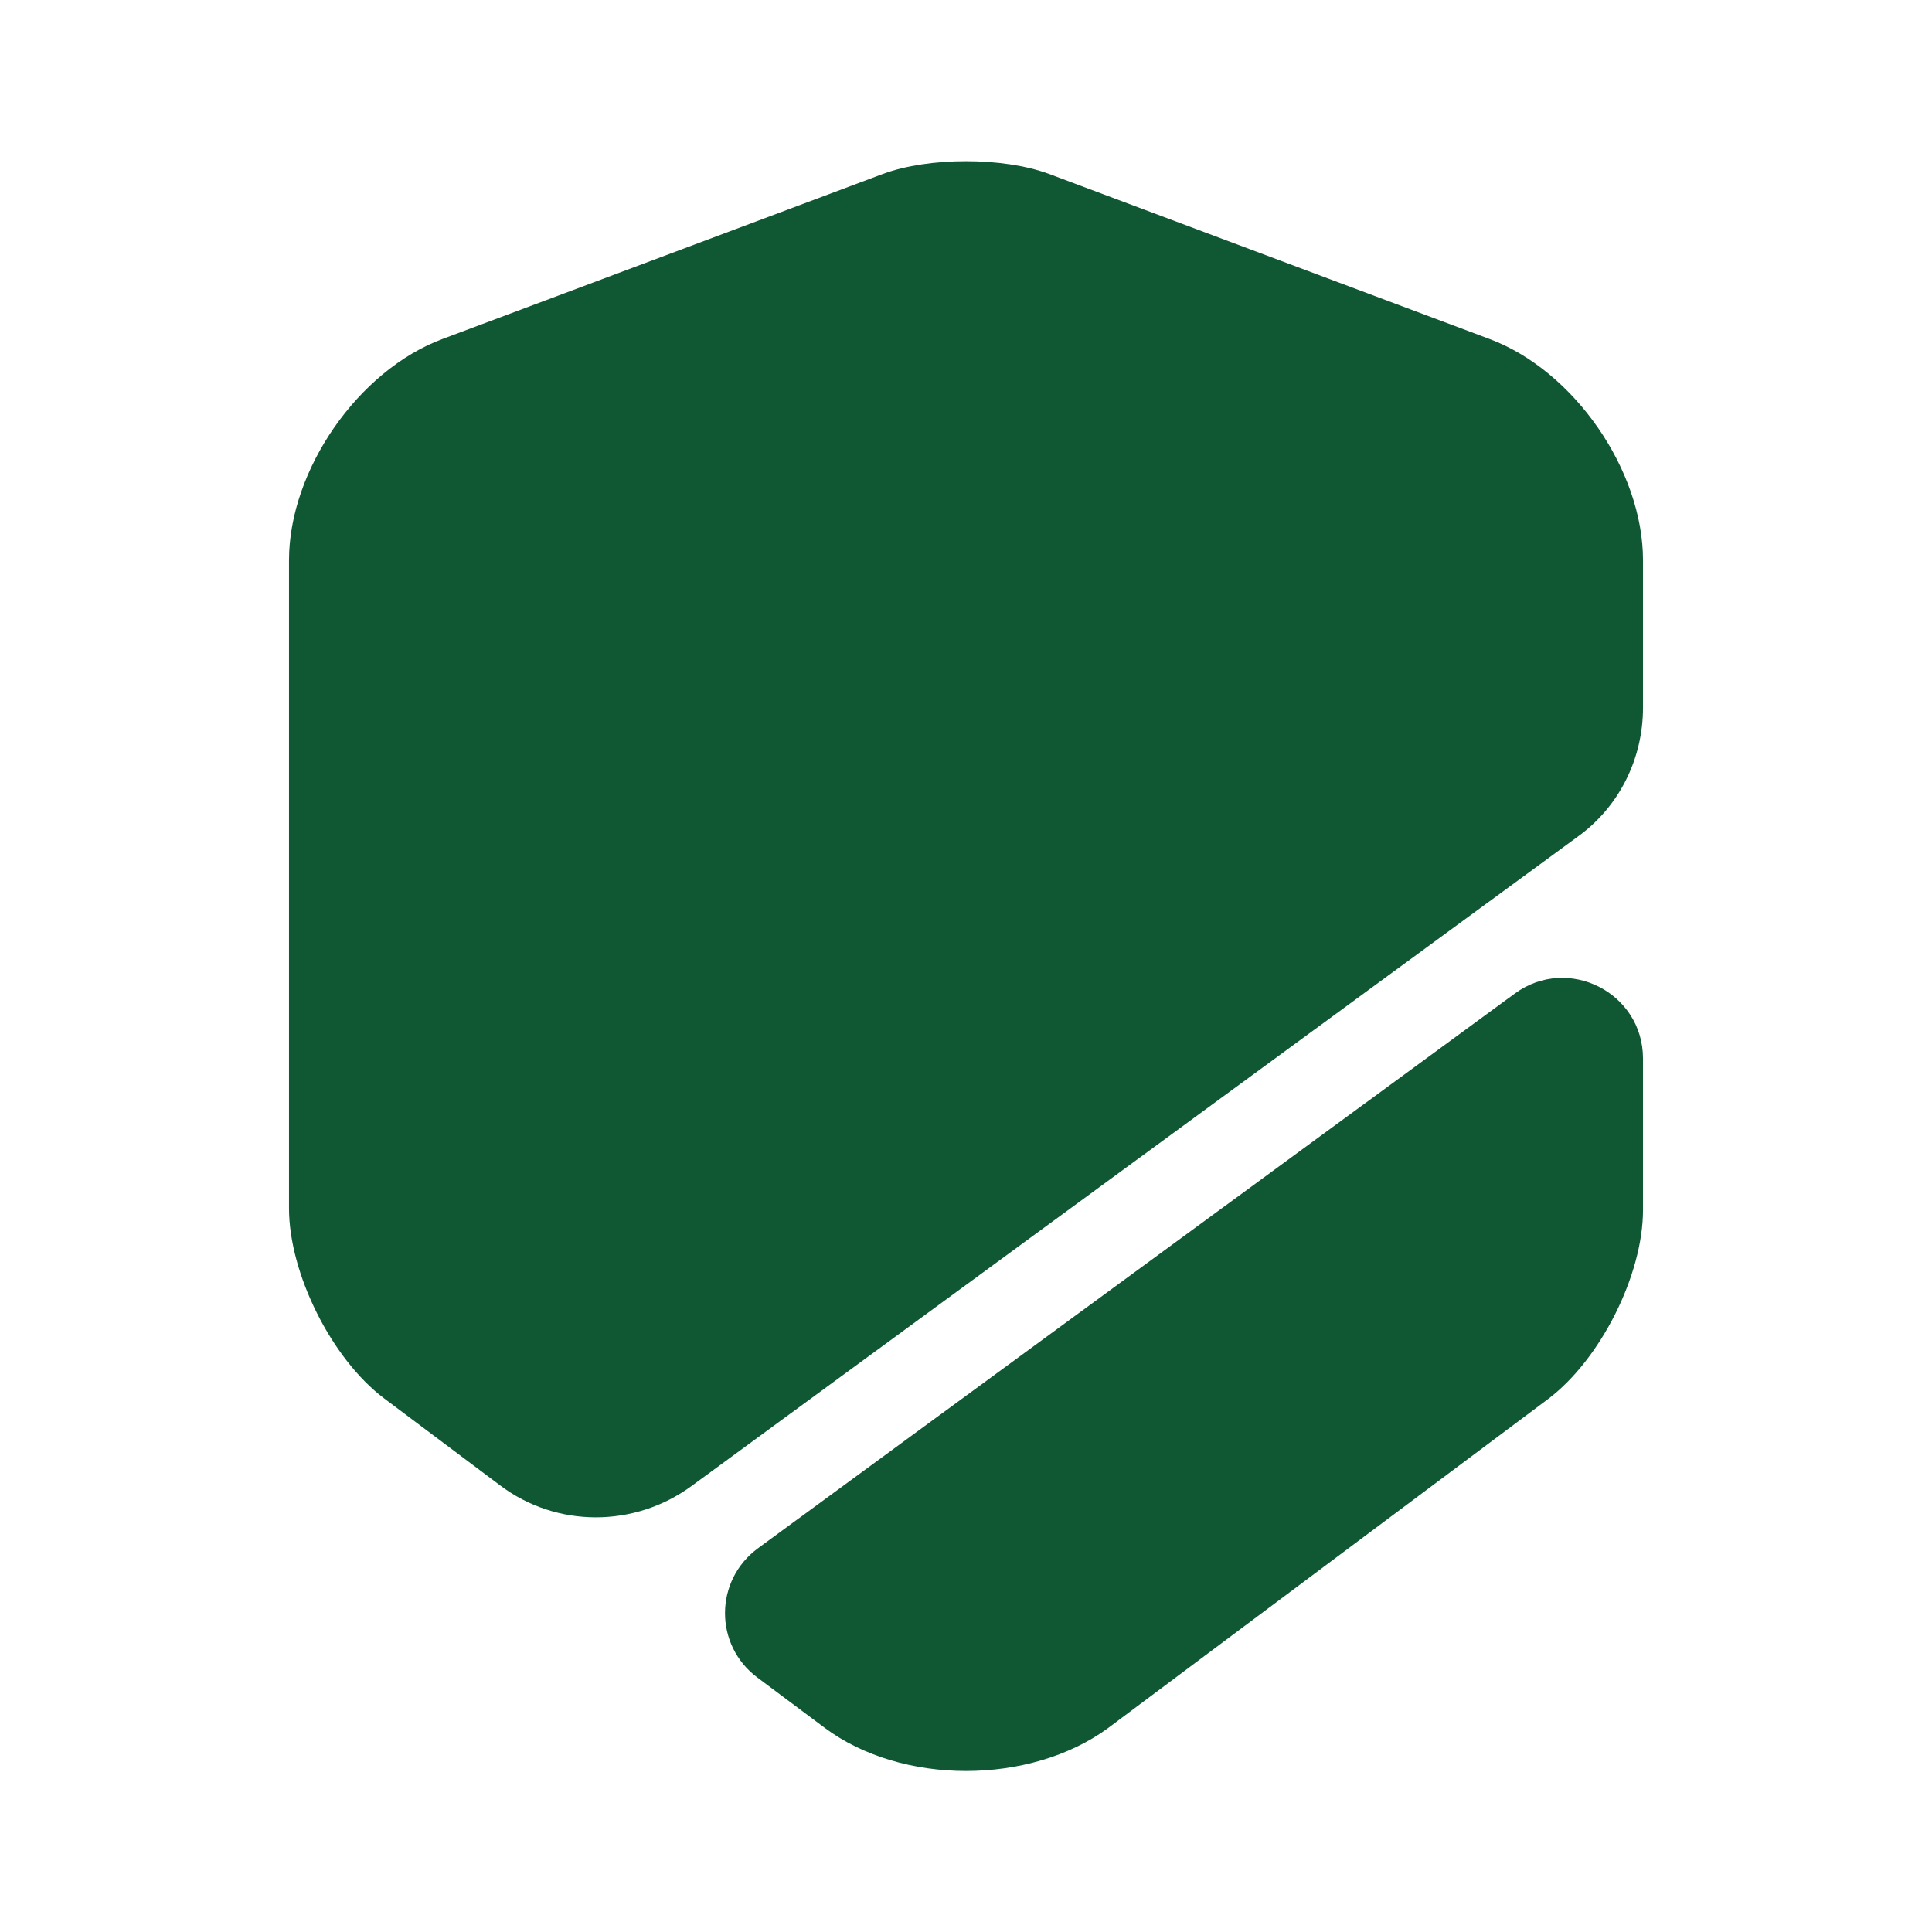
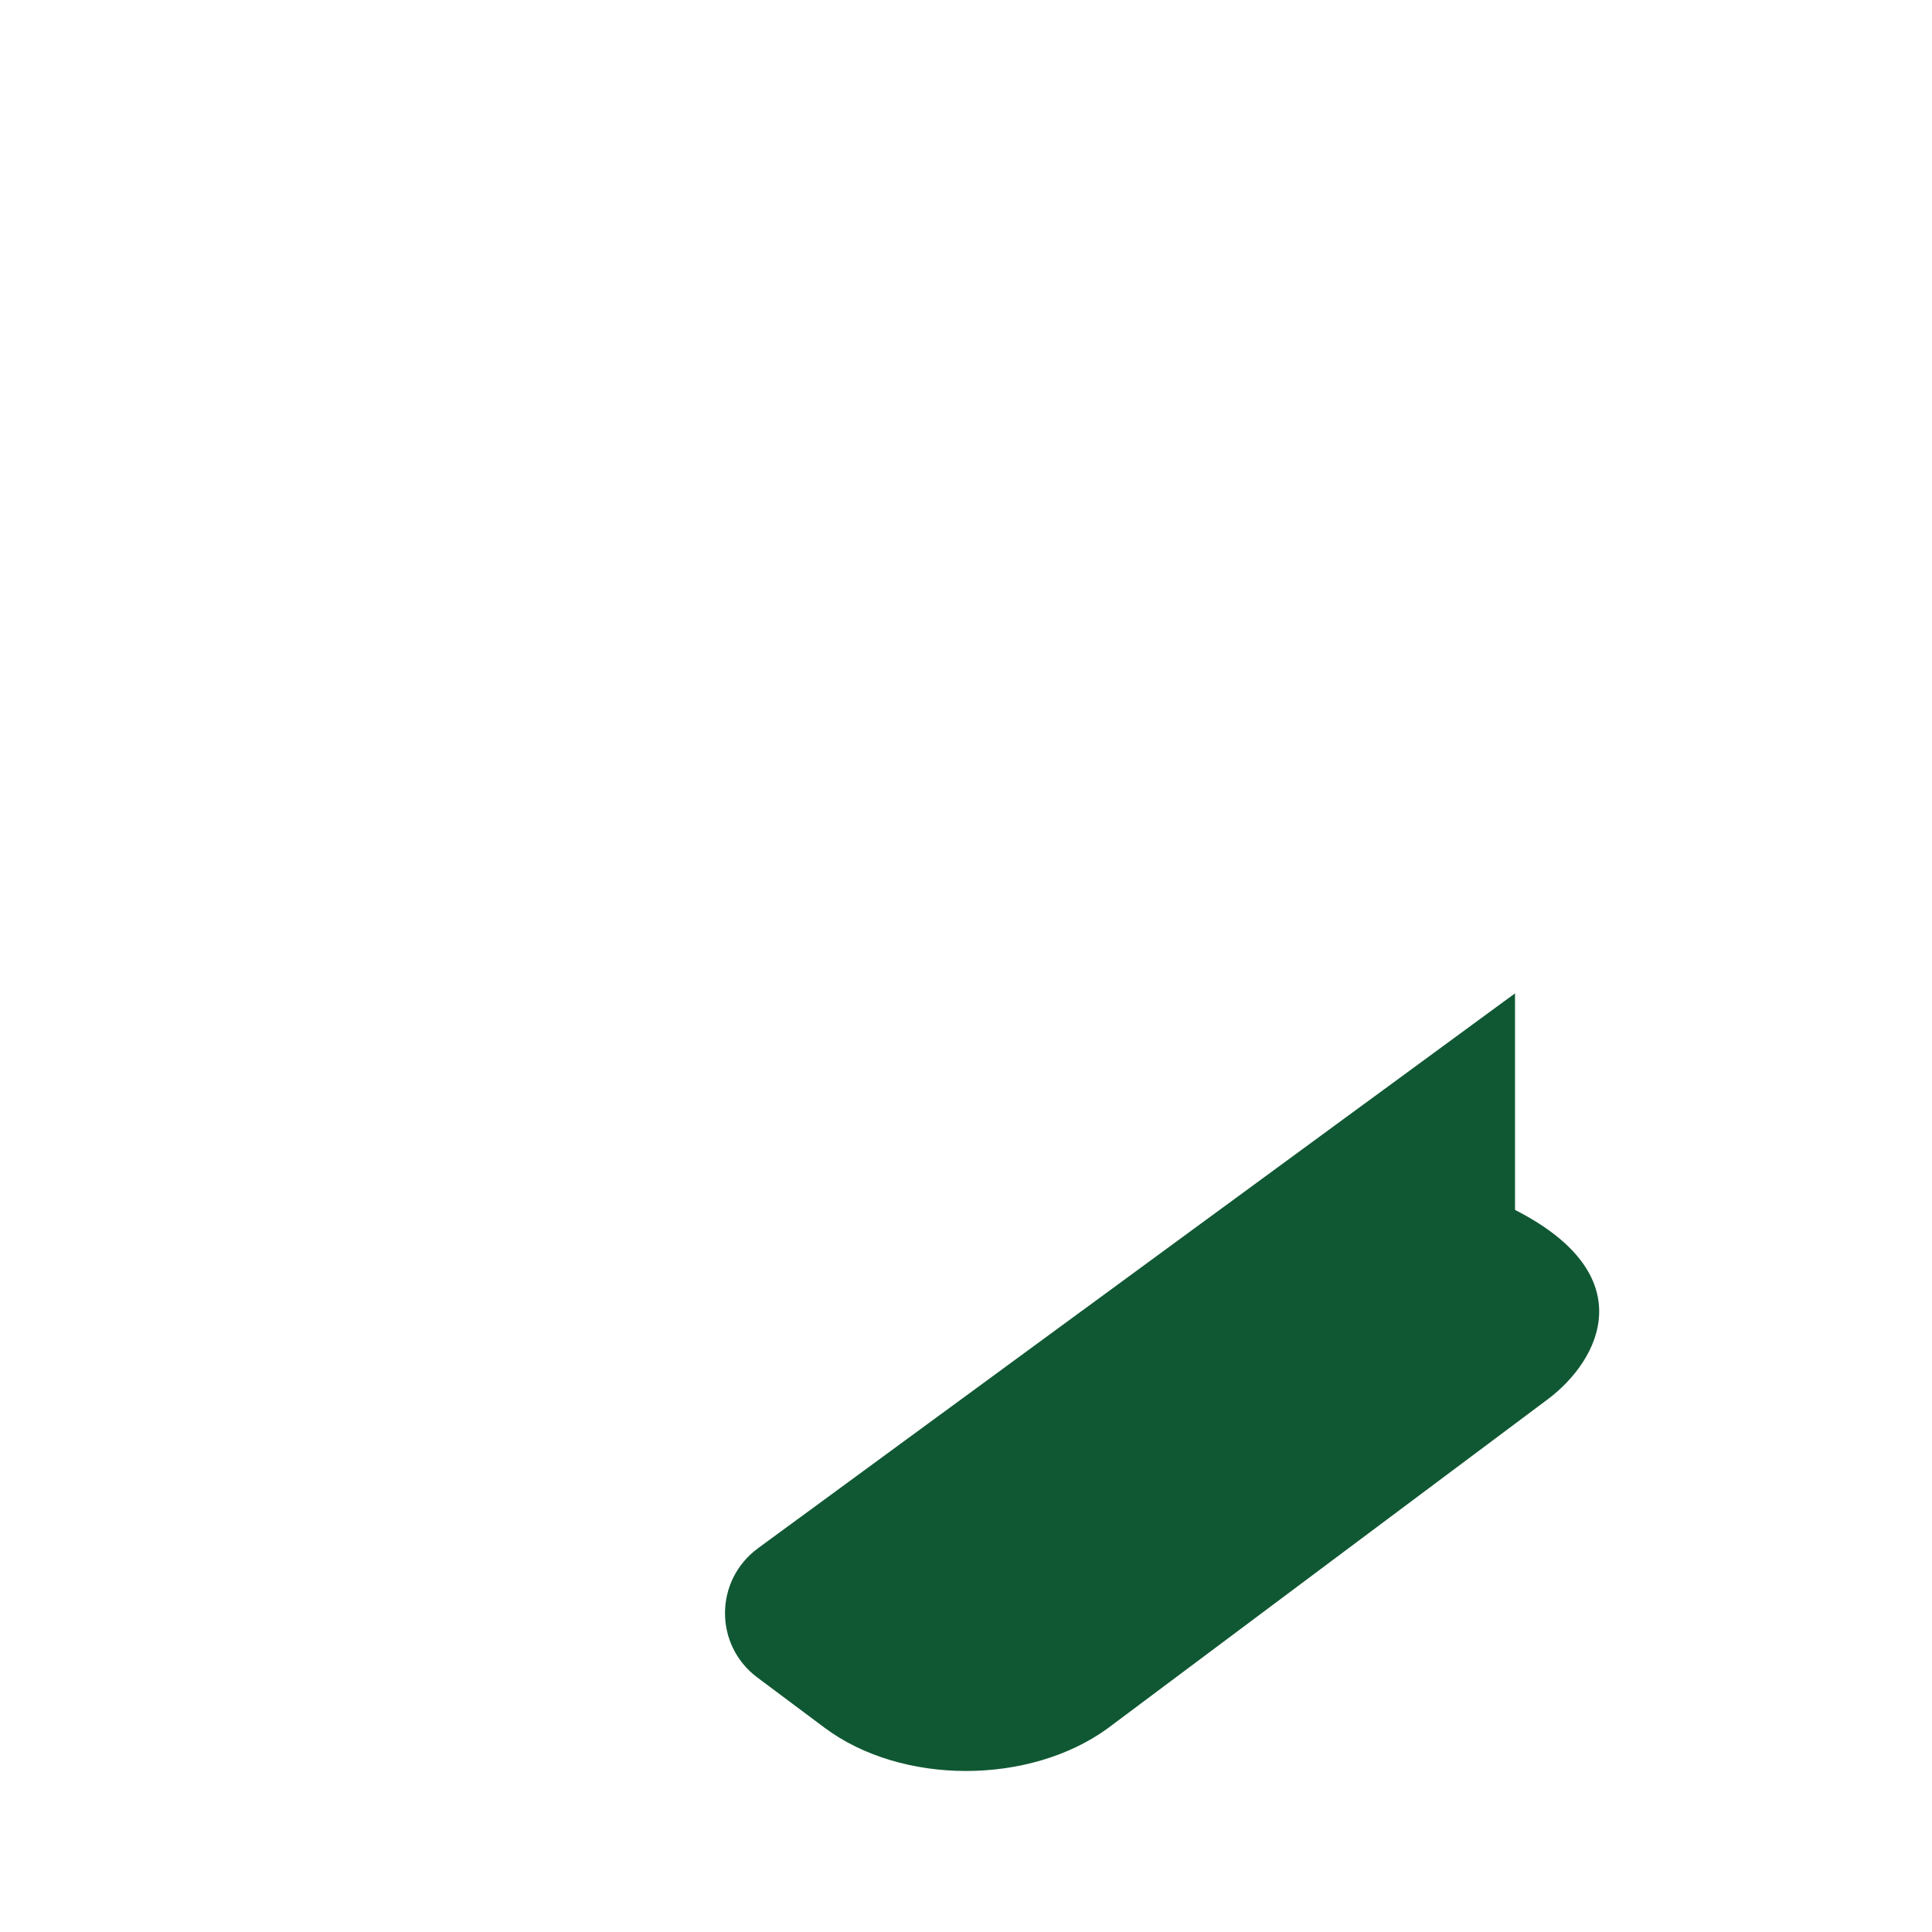
<svg xmlns="http://www.w3.org/2000/svg" width="41" height="41" viewBox="0 0 41 41" fill="none">
-   <path d="M34.867 11.89V15.016C34.867 16.11 34.355 17.134 33.466 17.767L14.675 31.536C13.462 32.424 11.805 32.424 10.609 31.519L8.149 29.674C7.038 28.837 6.133 27.026 6.133 25.642V11.89C6.133 9.977 7.602 7.858 9.396 7.192L18.74 3.69C19.714 3.331 21.286 3.331 22.259 3.69L31.604 7.192C33.398 7.858 34.867 9.977 34.867 11.89Z" fill="#105833" />
-   <path d="M32.151 21.081C33.278 20.261 34.867 21.064 34.867 22.465V25.676C34.867 27.06 33.962 28.854 32.851 29.691L23.507 36.678C22.687 37.276 21.593 37.583 20.5 37.583C19.407 37.583 18.313 37.276 17.493 36.661L16.076 35.602C15.153 34.918 15.153 33.535 16.093 32.851L32.151 21.081Z" fill="#105833" />
+   <path d="M32.151 21.081V25.676C34.867 27.06 33.962 28.854 32.851 29.691L23.507 36.678C22.687 37.276 21.593 37.583 20.5 37.583C19.407 37.583 18.313 37.276 17.493 36.661L16.076 35.602C15.153 34.918 15.153 33.535 16.093 32.851L32.151 21.081Z" fill="#105833" />
</svg>